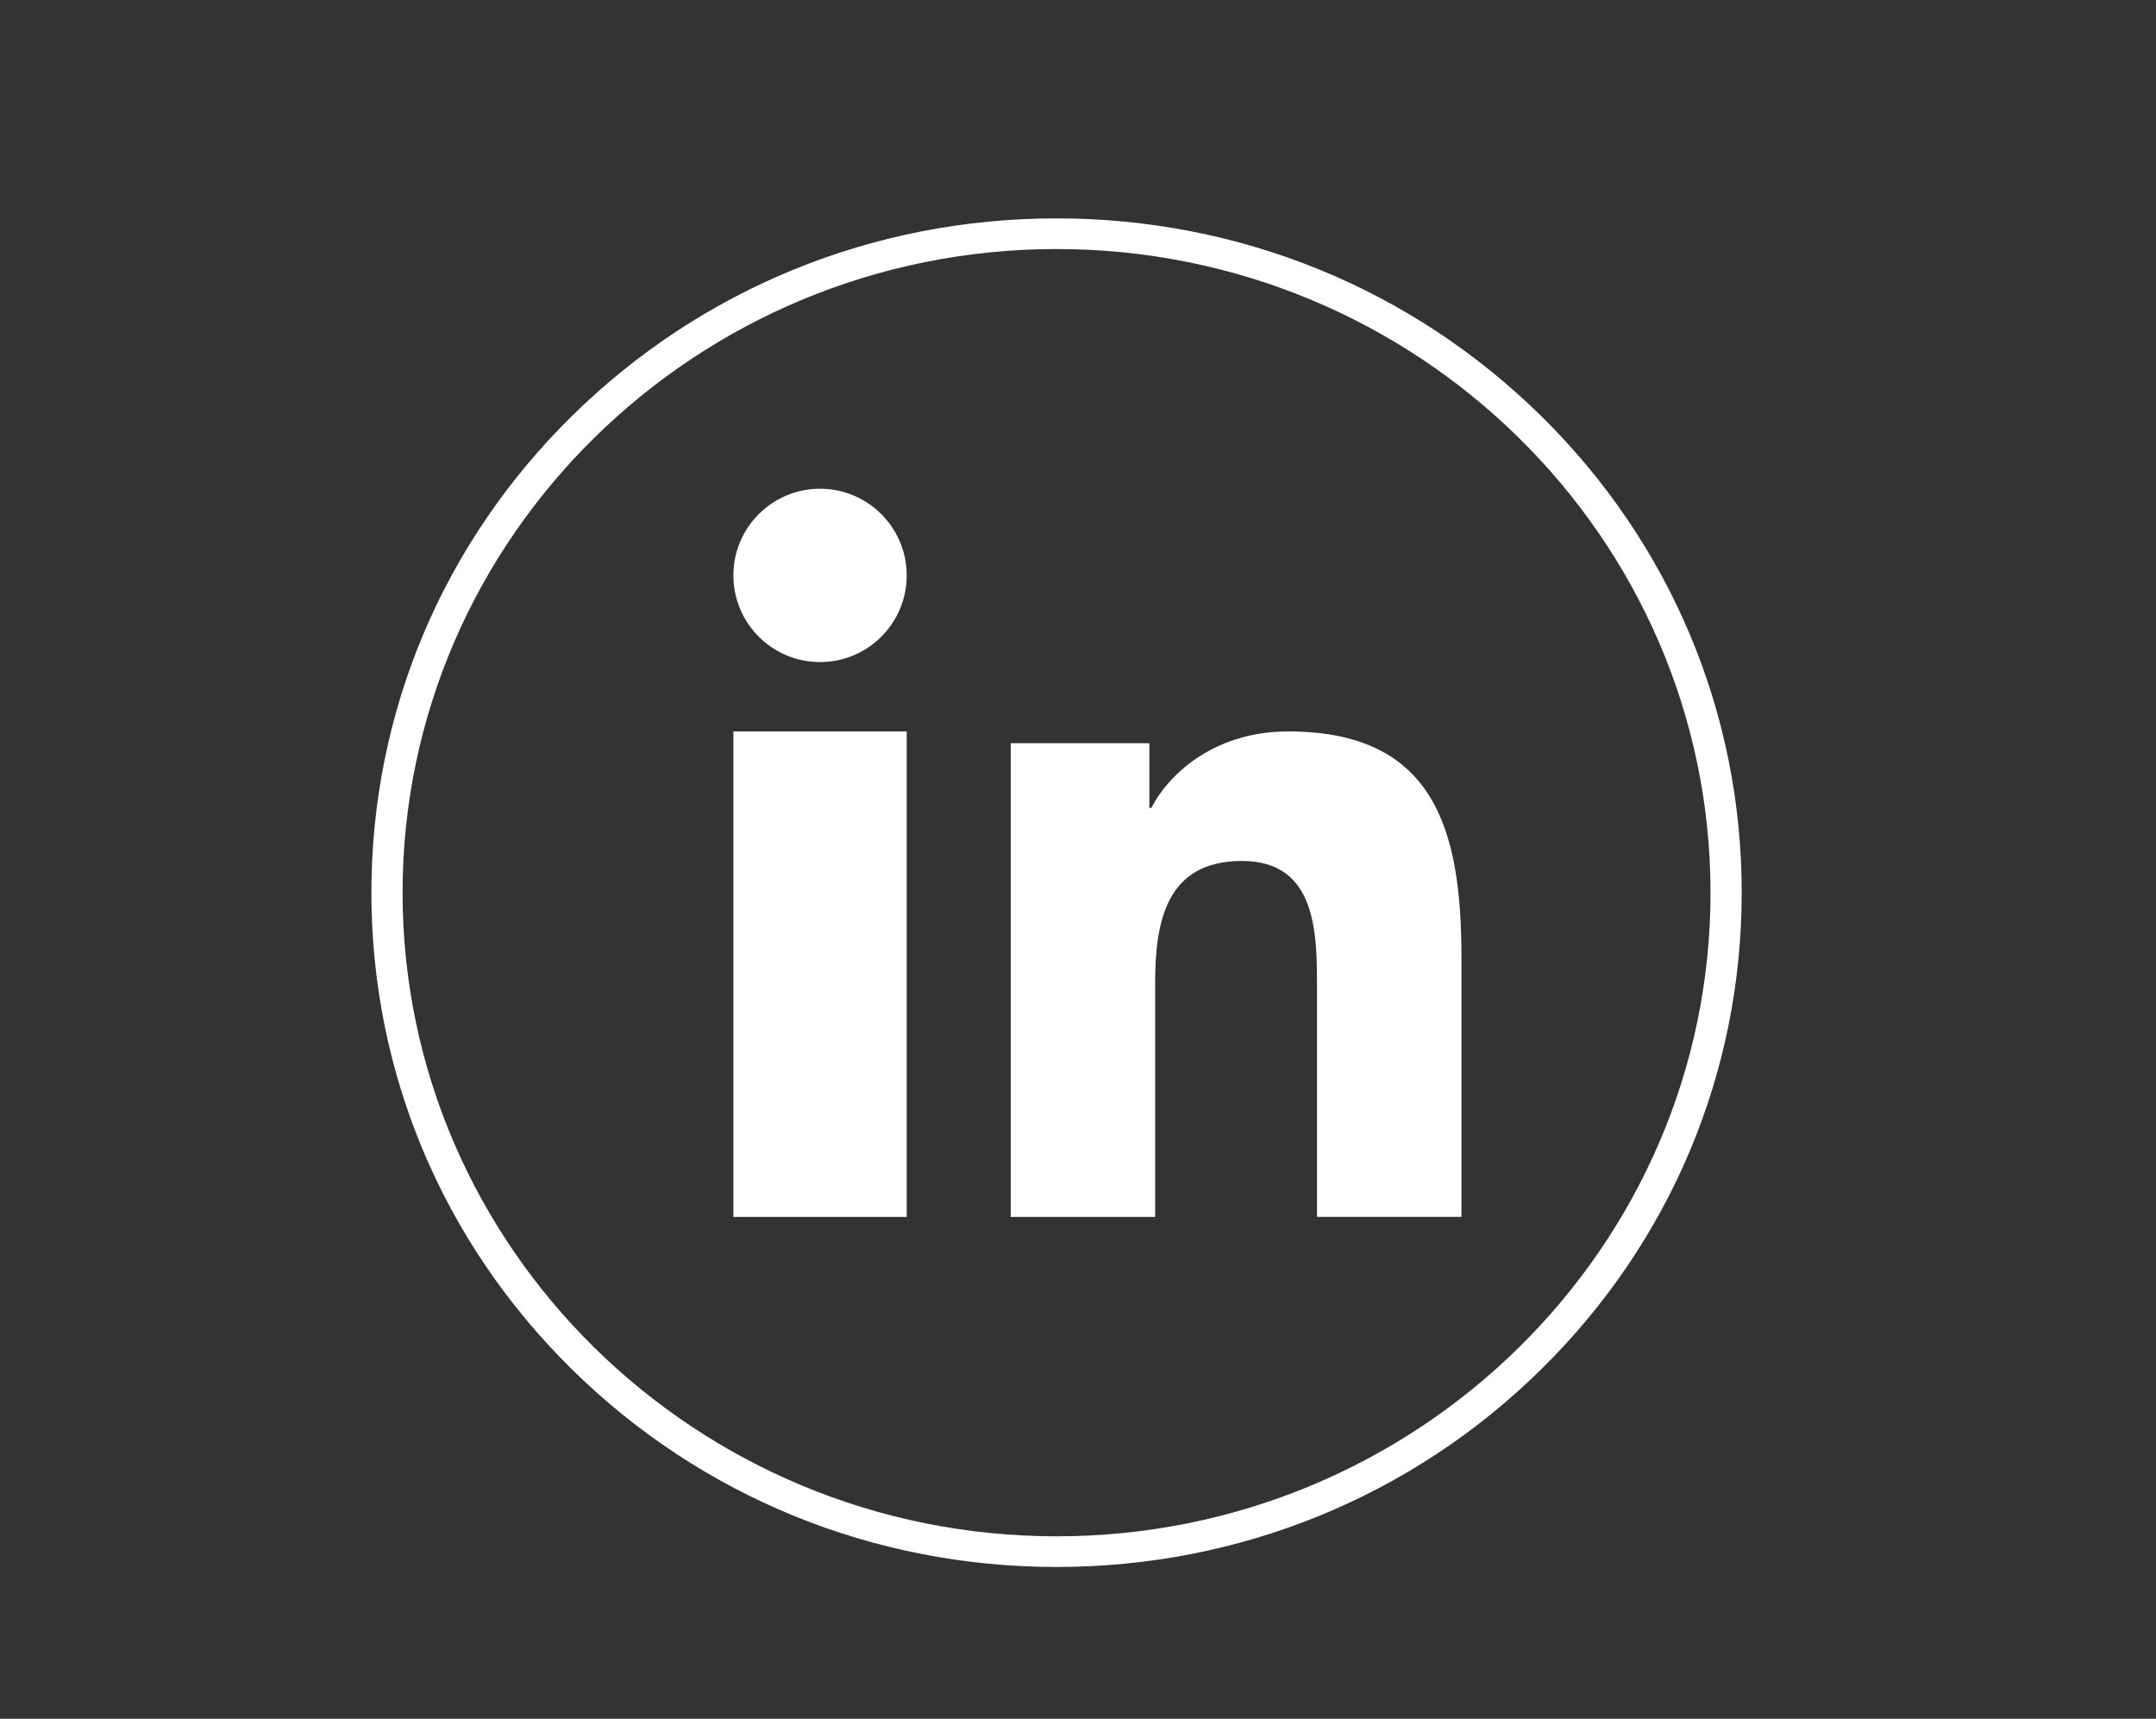
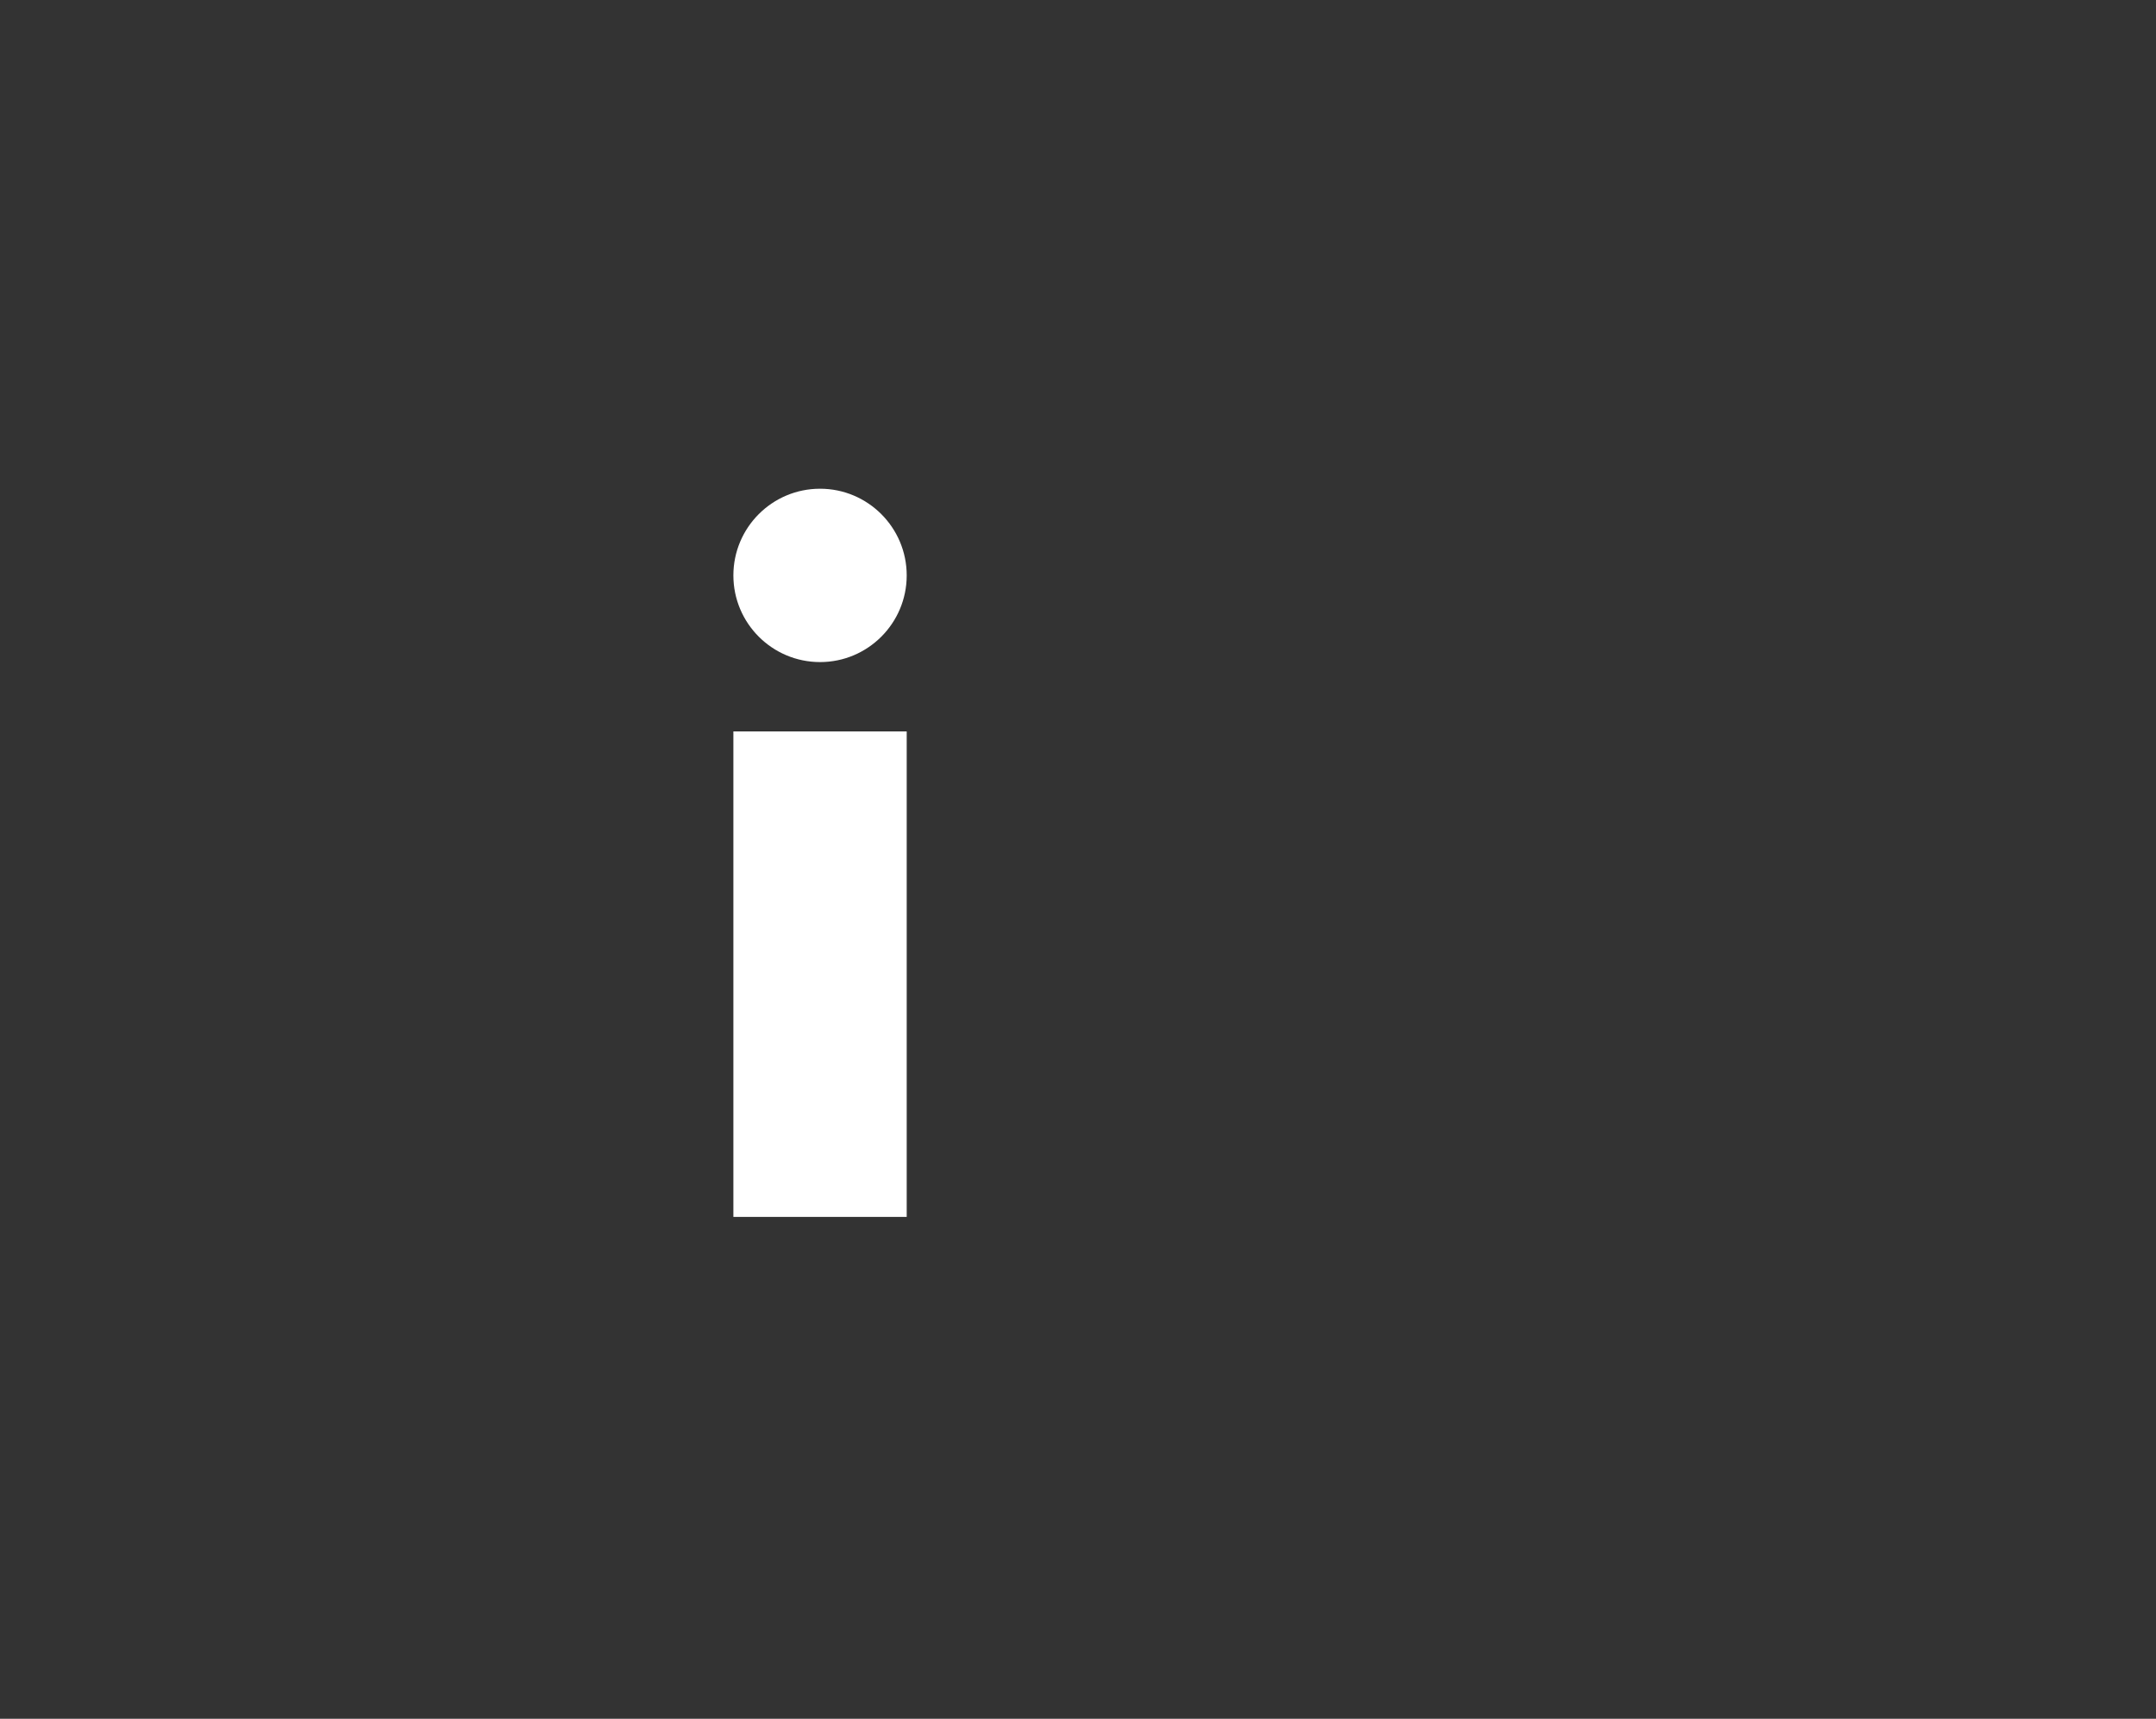
<svg xmlns="http://www.w3.org/2000/svg" width="69" height="55" viewBox="0 0 69 55" fill="none">
  <rect x="0" y="0" width="69" height="55" fill="#333333" stroke="none" />
-   <path d="M33.813 50.142C27.956 50.142 22.451 47.898 18.308 43.822C14.167 39.746 11.886 34.328 11.886 28.565C11.886 22.802 14.167 17.382 18.308 13.308C22.449 9.232 27.956 6.988 33.813 6.988C39.671 6.988 45.176 9.232 49.319 13.308C53.46 17.384 55.741 22.802 55.741 28.565C55.741 34.328 53.46 39.748 49.319 43.822C45.178 47.898 39.671 50.142 33.813 50.142ZM33.813 7.969C22.272 7.969 12.884 17.208 12.884 28.565C12.884 39.922 22.272 49.161 33.813 49.161C45.355 49.161 54.743 39.922 54.743 28.565C54.743 17.208 45.355 7.969 33.813 7.969Z" fill="white" />
  <path d="M26.245 15.639C24.712 15.639 23.471 16.882 23.471 18.412C23.471 19.943 24.712 21.186 26.246 21.186C27.776 21.186 29.018 19.943 29.018 18.412C29.018 16.882 27.775 15.639 26.245 15.639Z" fill="white" />
  <path d="M23.471 23.405H29.018V38.94H23.471V23.405Z" fill="white" />
-   <path d="M41.223 23.405C38.972 23.405 37.464 24.662 36.846 25.854H36.784V23.782H32.347H32.347V38.94H36.969V31.441C36.969 29.465 37.339 27.55 39.745 27.55C42.117 27.55 42.149 29.811 42.149 31.568V38.939H46.772V30.626C46.772 26.545 45.907 23.405 41.223 23.405Z" fill="white" />
</svg>